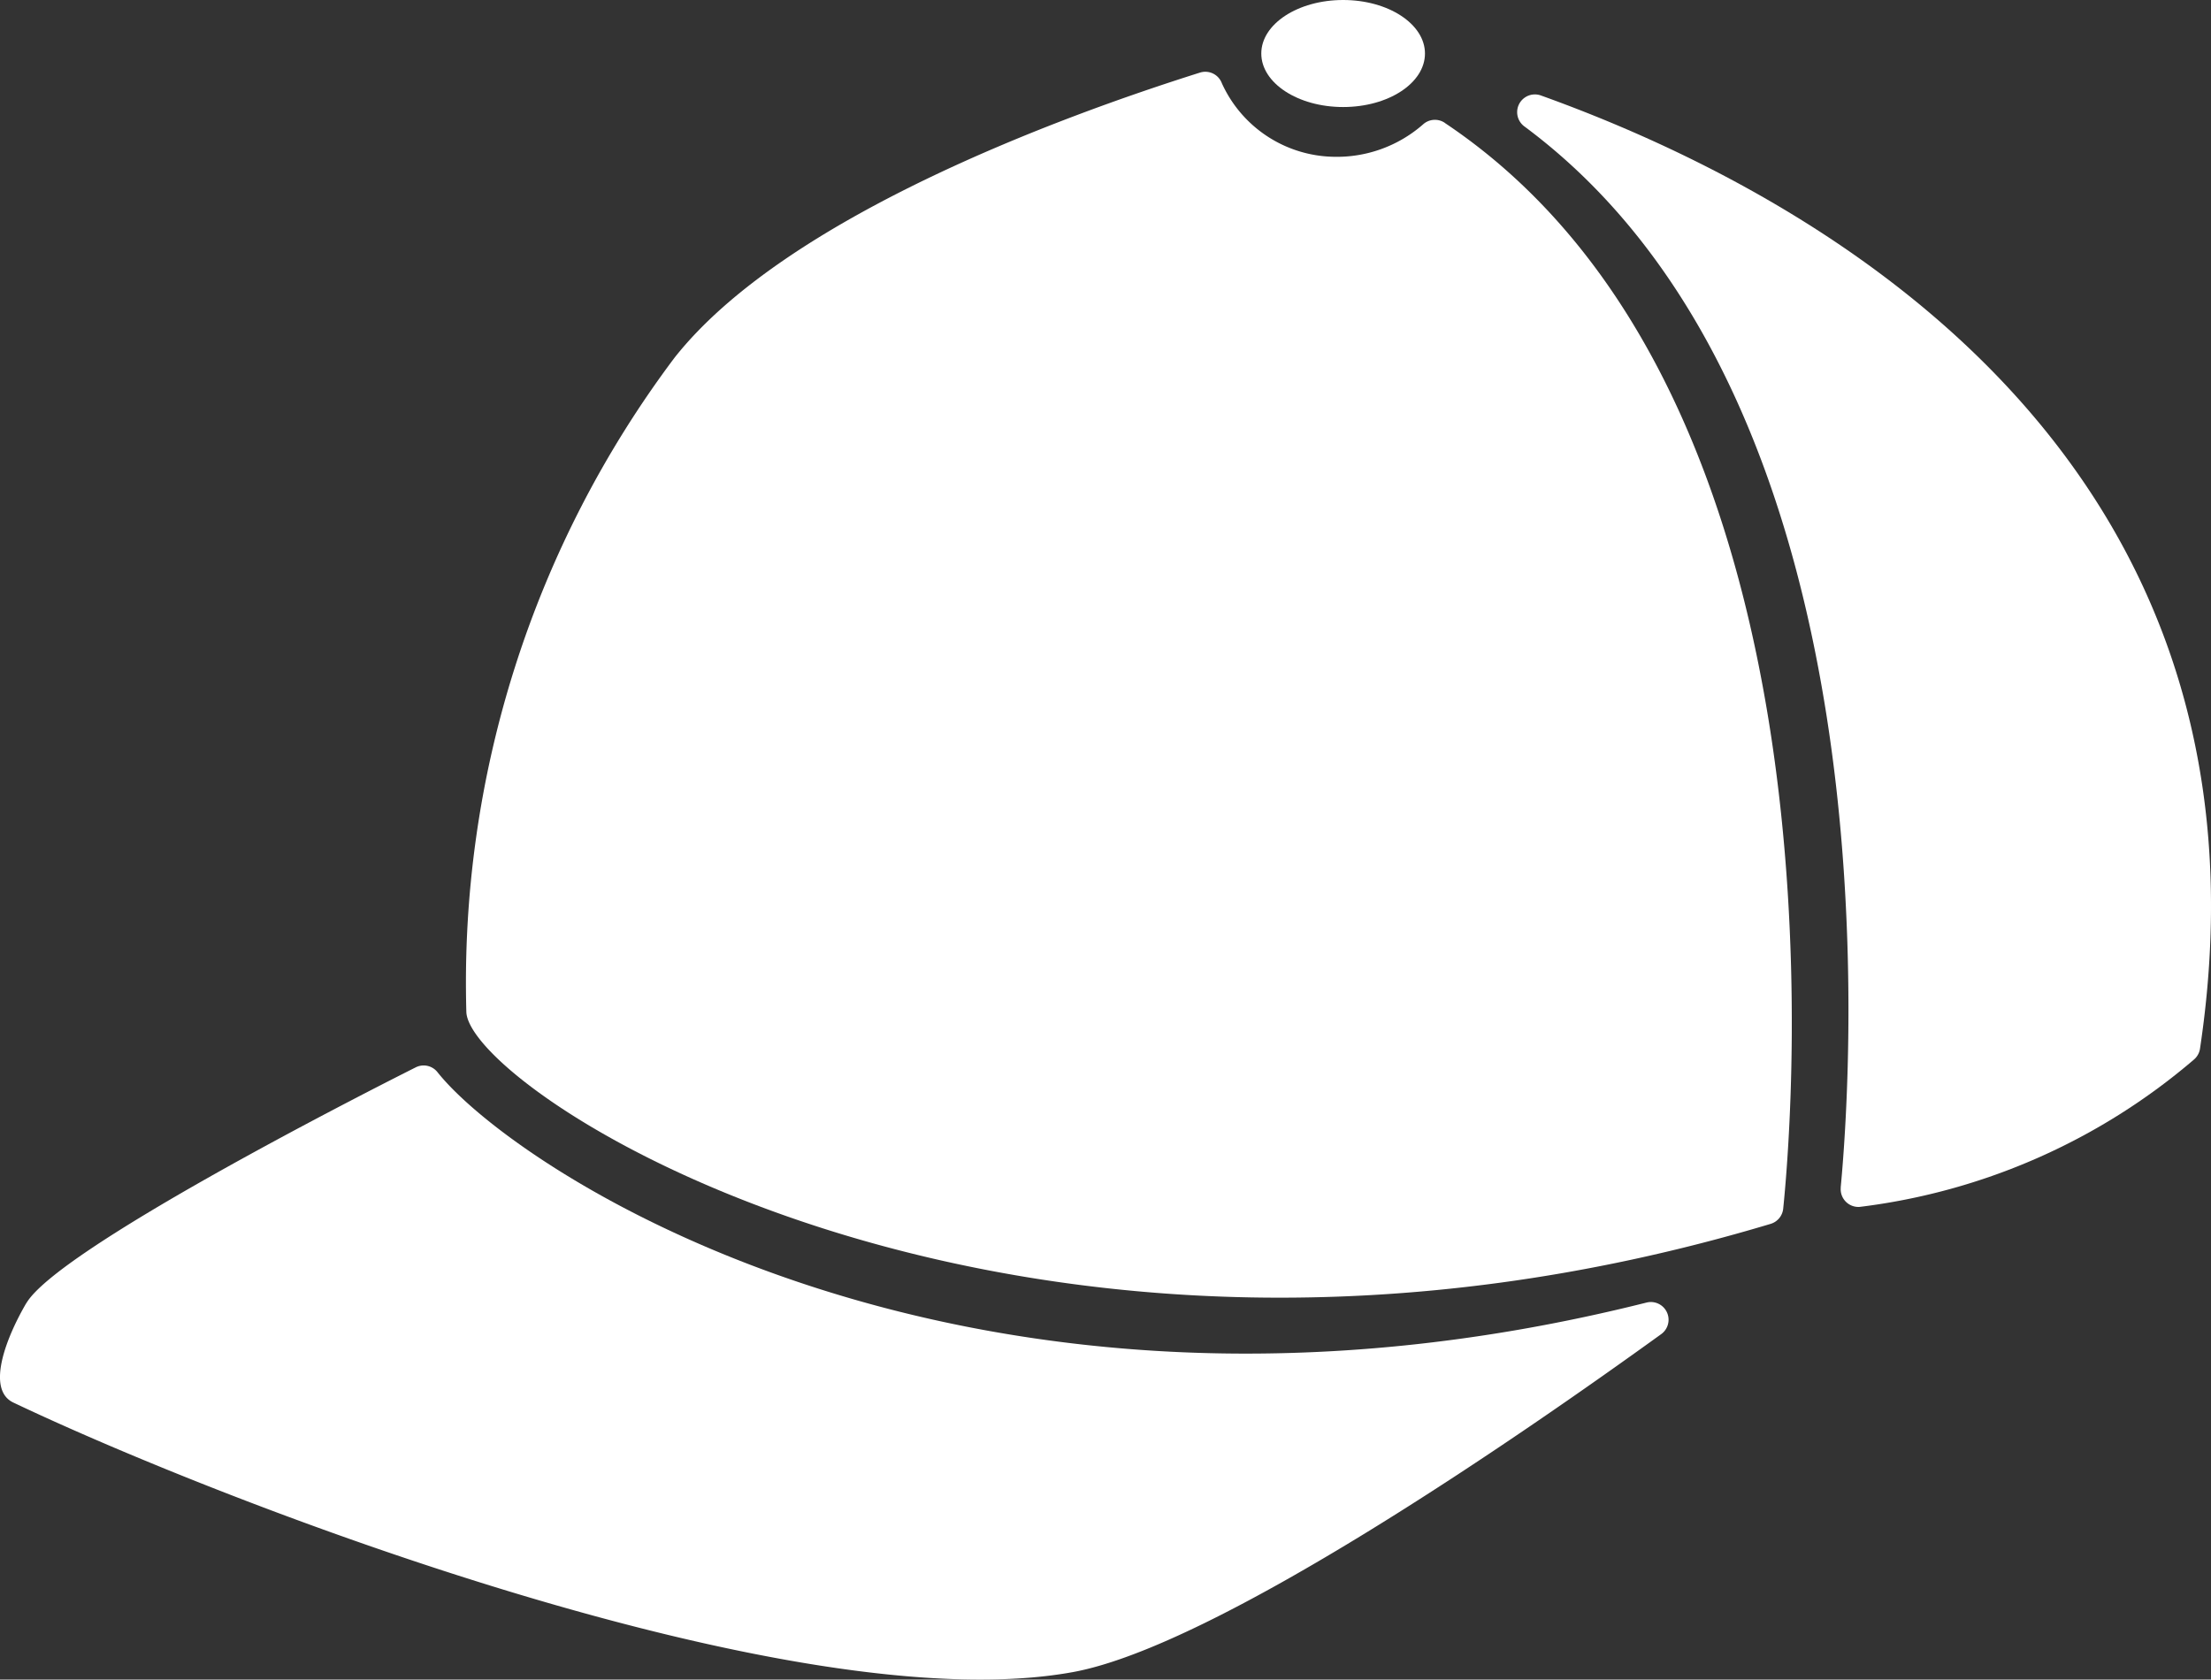
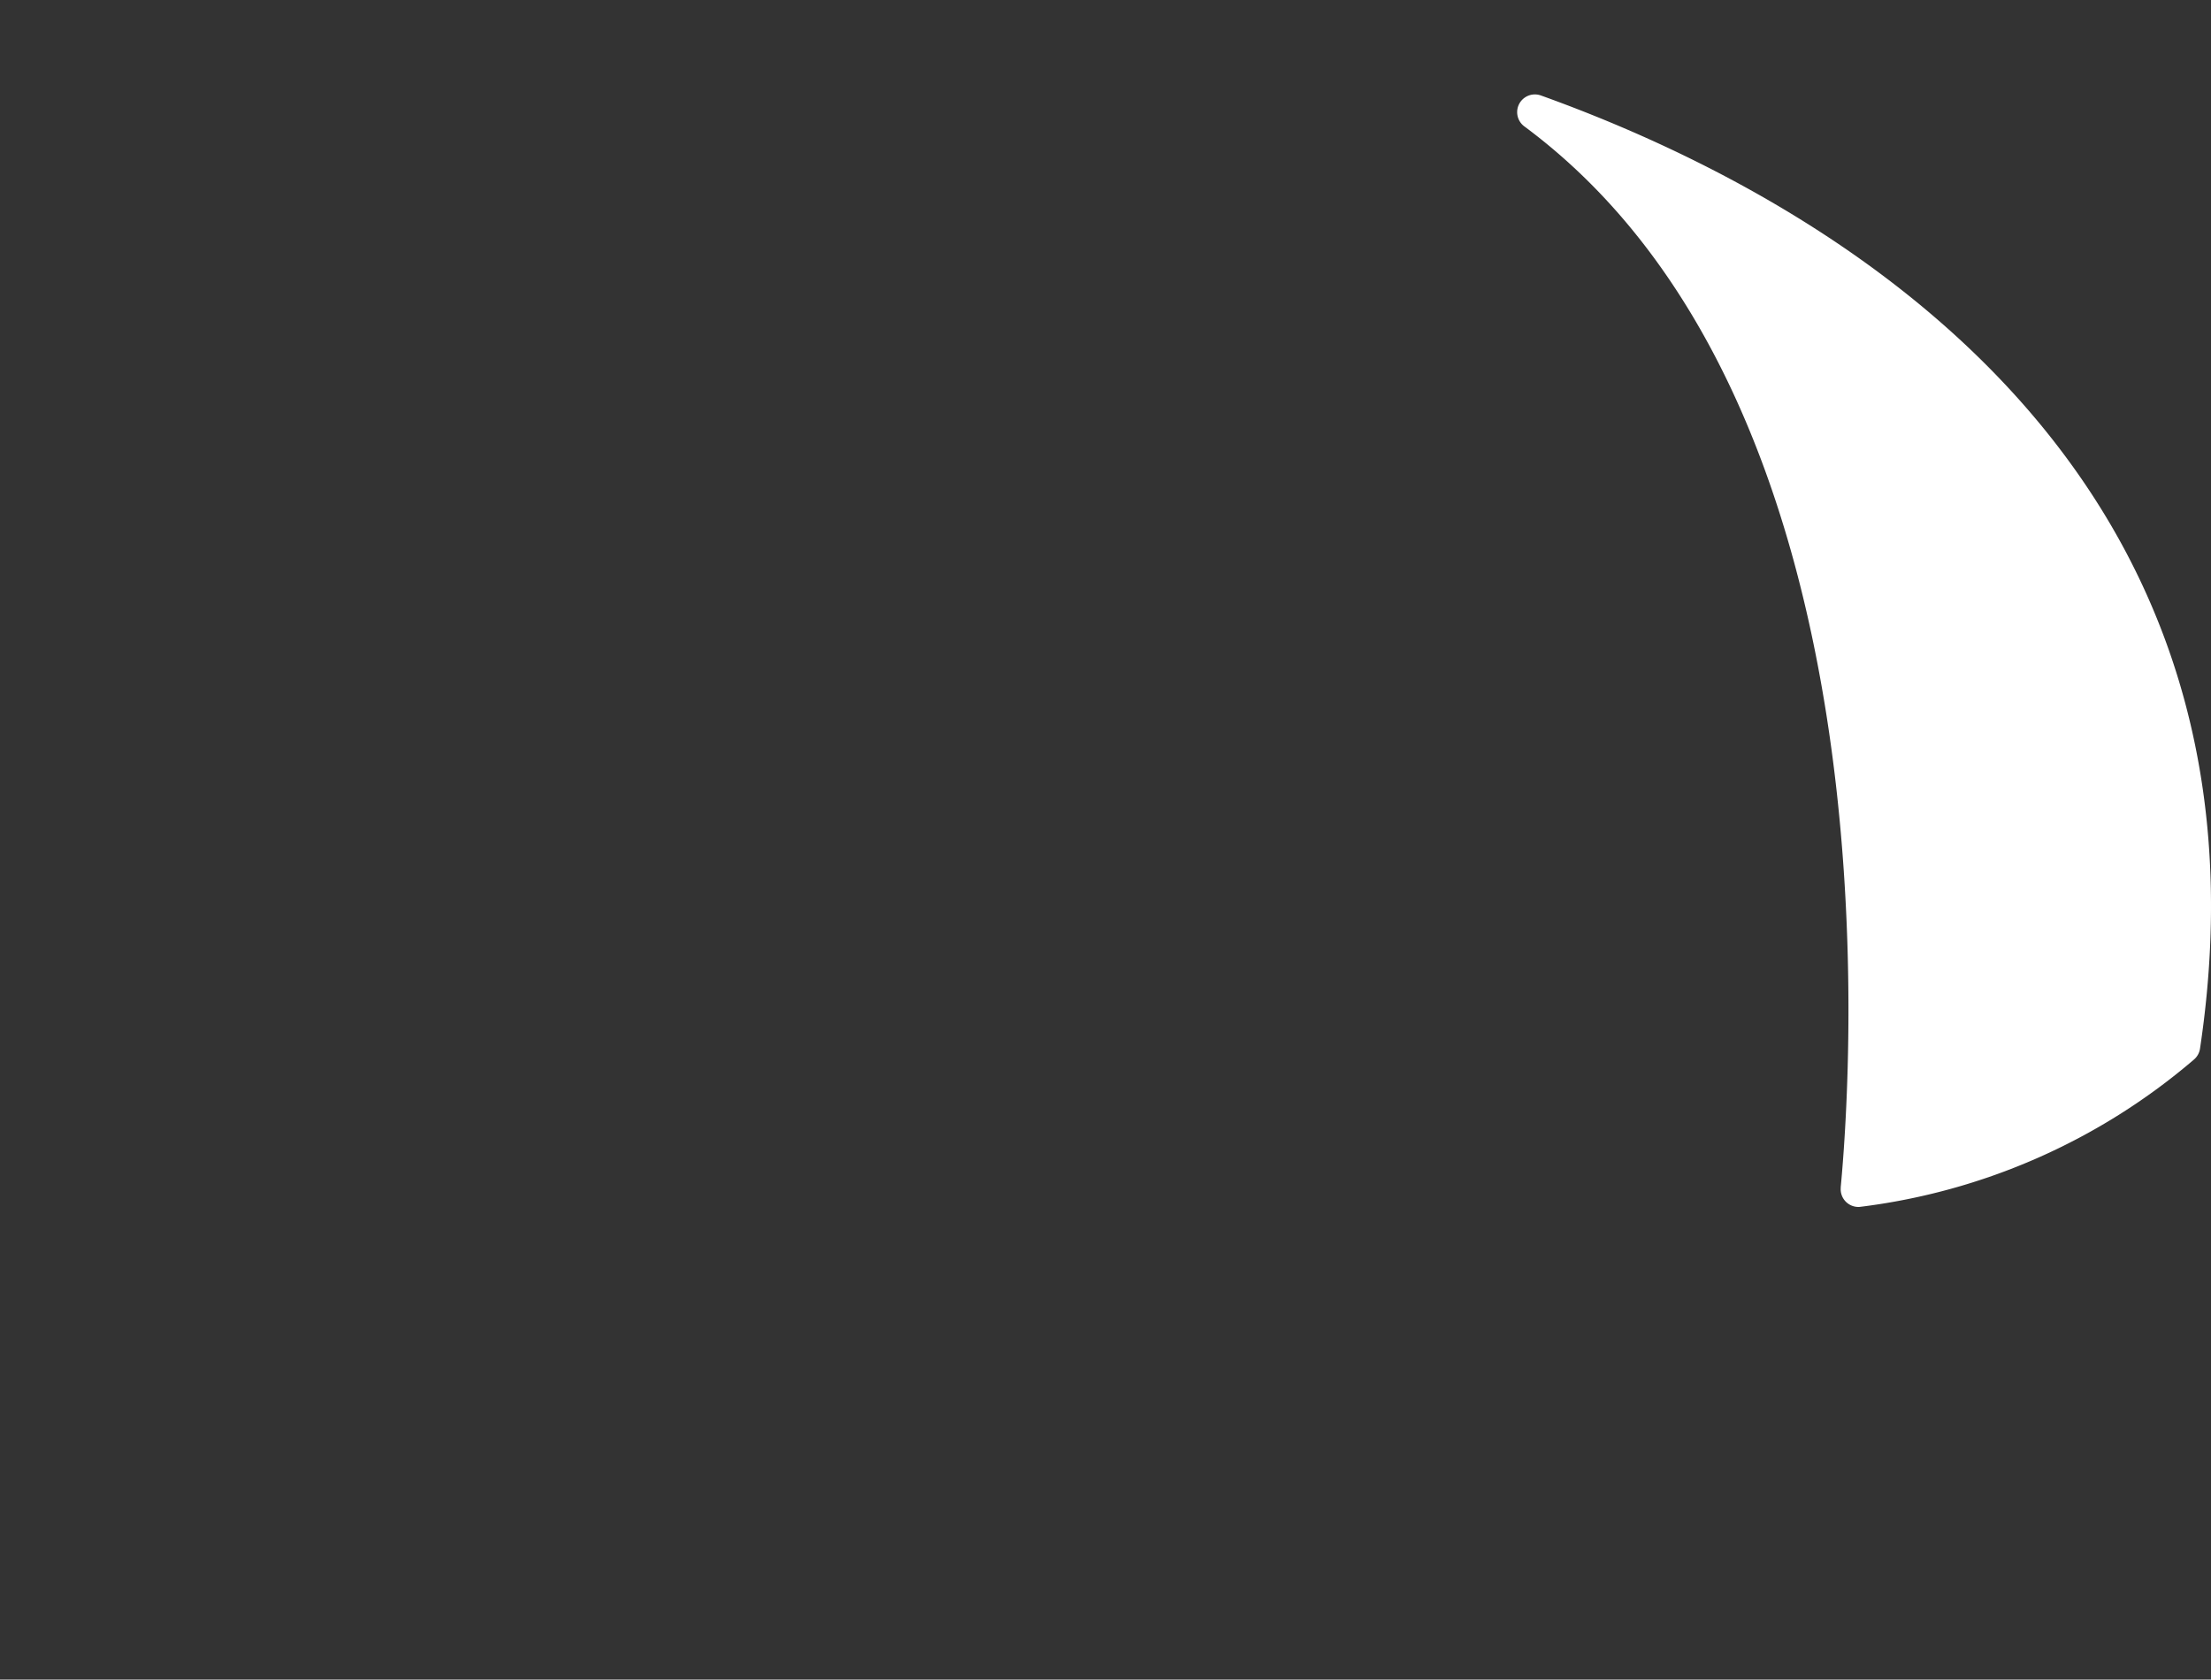
<svg xmlns="http://www.w3.org/2000/svg" id="グループ_1398" data-name="グループ 1398" width="32.798" height="24.92" viewBox="0 0 32.798 24.92">
  <rect x="0" y="0" width="32.798" height="24.92" fill="#333333" stroke="none" />
  <defs>
    <clipPath id="clip-path">
      <rect id="長方形_824" data-name="長方形 824" width="32.798" height="24.92" fill="#fff" />
    </clipPath>
  </defs>
  <g id="グループ_1397" data-name="グループ 1397" clip-path="url(#clip-path)">
    <path id="パス_962" data-name="パス 962" d="M246.955,31.3c.174-1.847.817-11.658-4.692-15.743a.263.263,0,0,1,.246-.459c3.9,1.4,11.114,5.224,9.776,14.142a.265.265,0,0,1-.089.161,9.373,9.373,0,0,1-4.96,2.187.263.263,0,0,1-.28-.288" transform="translate(-219.65 -13.681)" fill="#fff" />
-     <path id="パス_963" data-name="パス 963" d="M.391,173.606c-.318.545-.591,1.288-.193,1.477,3.154,1.5,11.584,4.748,15.713,4,2.124-.385,6.61-3.482,8.731-5.015a.263.263,0,0,0-.22-.468c-10.039,2.521-16.761-1.941-17.934-3.421a.261.261,0,0,0-.322-.069c-.995.5-5.319,2.715-5.776,3.5" transform="translate(0 -154.273)" fill="#fff" />
-     <path id="パス_964" data-name="パス 964" d="M203.754.794c0,.439-.543.794-1.214.794s-1.214-.356-1.214-.794S201.87,0,202.54,0s1.214.356,1.214.794" transform="translate(-182.616)" fill="#fff" />
-     <path id="パス_965" data-name="パス 965" d="M88.759,12.225a.262.262,0,0,0-.326.023,1.94,1.94,0,0,1-1.335.479,1.858,1.858,0,0,1-1.648-1.091.262.262,0,0,0-.327-.157c-2.074.654-6.156,2.152-7.794,4.232a15.443,15.443,0,0,0-3.086,9.712c.079,1.211,8.2,6.481,19.347,3.137a.264.264,0,0,0,.187-.225c.152-1.488,1.006-12.081-5.018-16.109" transform="translate(-67.325 -10.401)" fill="#fff" />
  </g>
</svg>